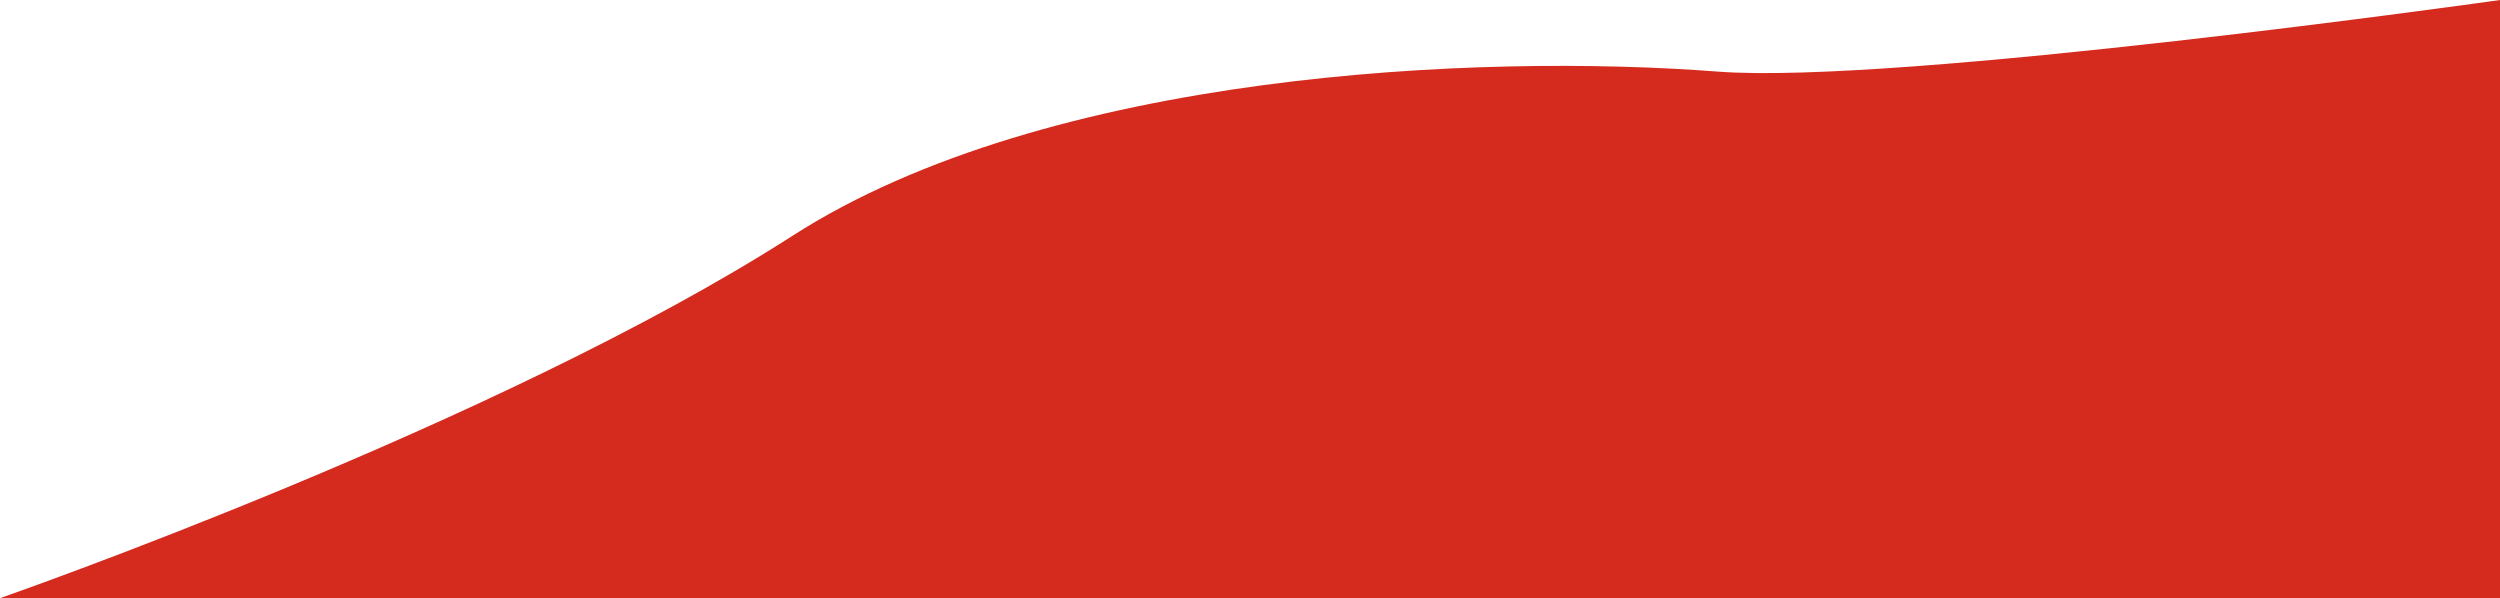
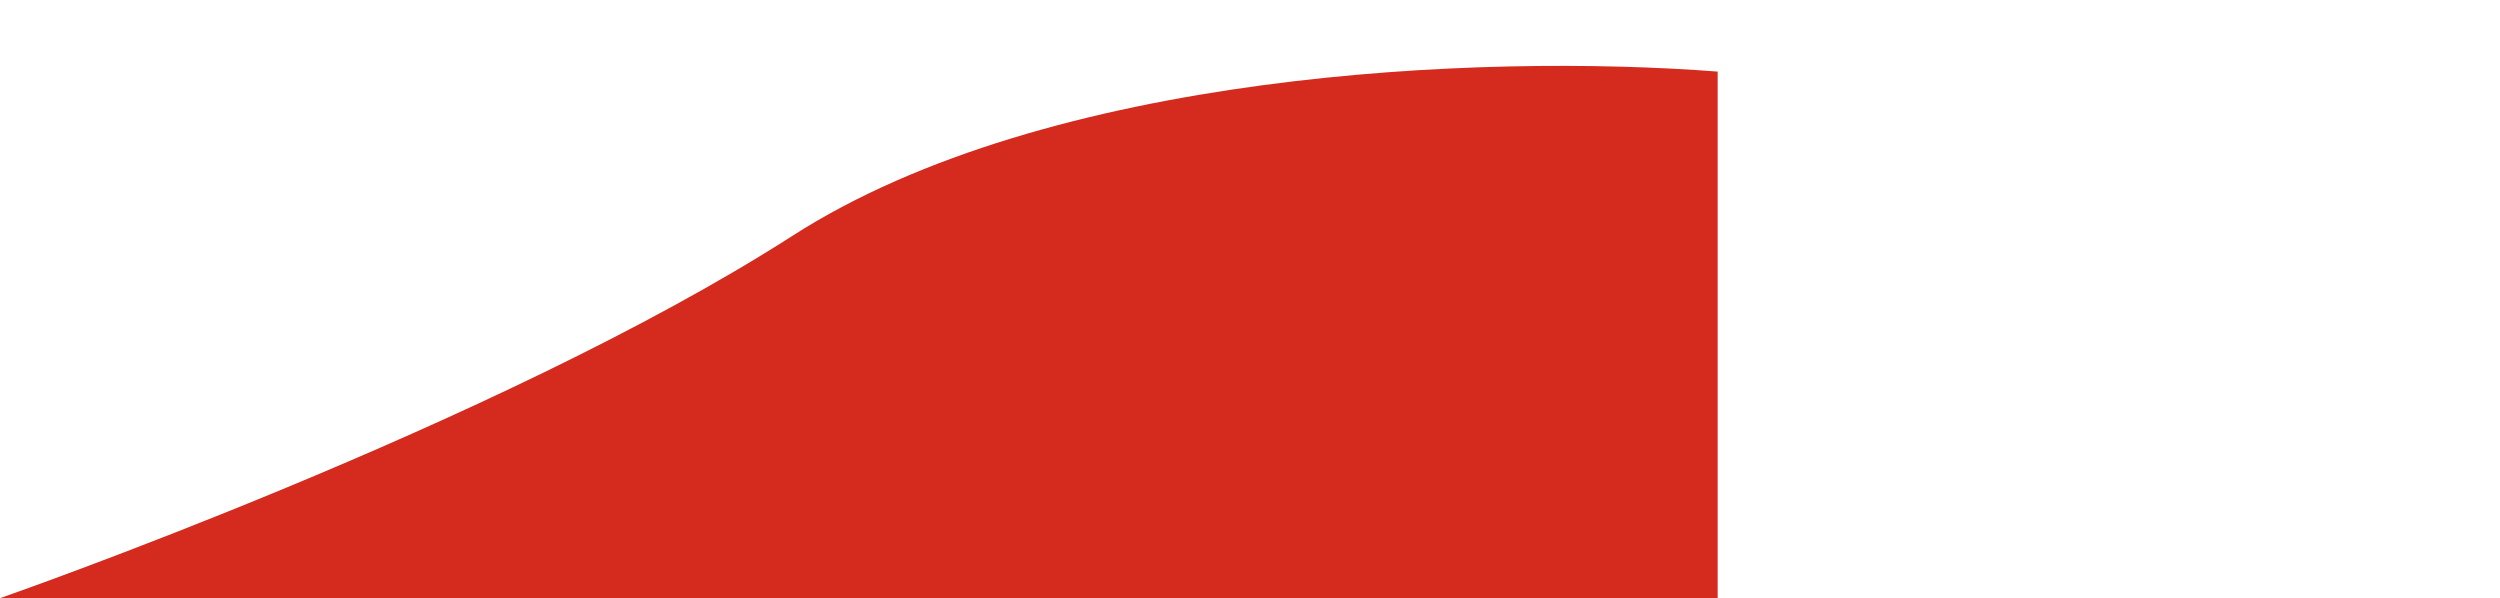
<svg xmlns="http://www.w3.org/2000/svg" preserveAspectRatio="none" viewBox="0 0 326 78" fill="none">
-   <path d="M0 78C0 78 64.923 55.408 103.336 30.75C136.697 9.335 193.137 6.951 223.984 9.335C247.358 11.141 326 0 326 0V78H0Z" fill="#D52B1E" />
+   <path d="M0 78C0 78 64.923 55.408 103.336 30.75C136.697 9.335 193.137 6.951 223.984 9.335V78H0Z" fill="#D52B1E" />
</svg>